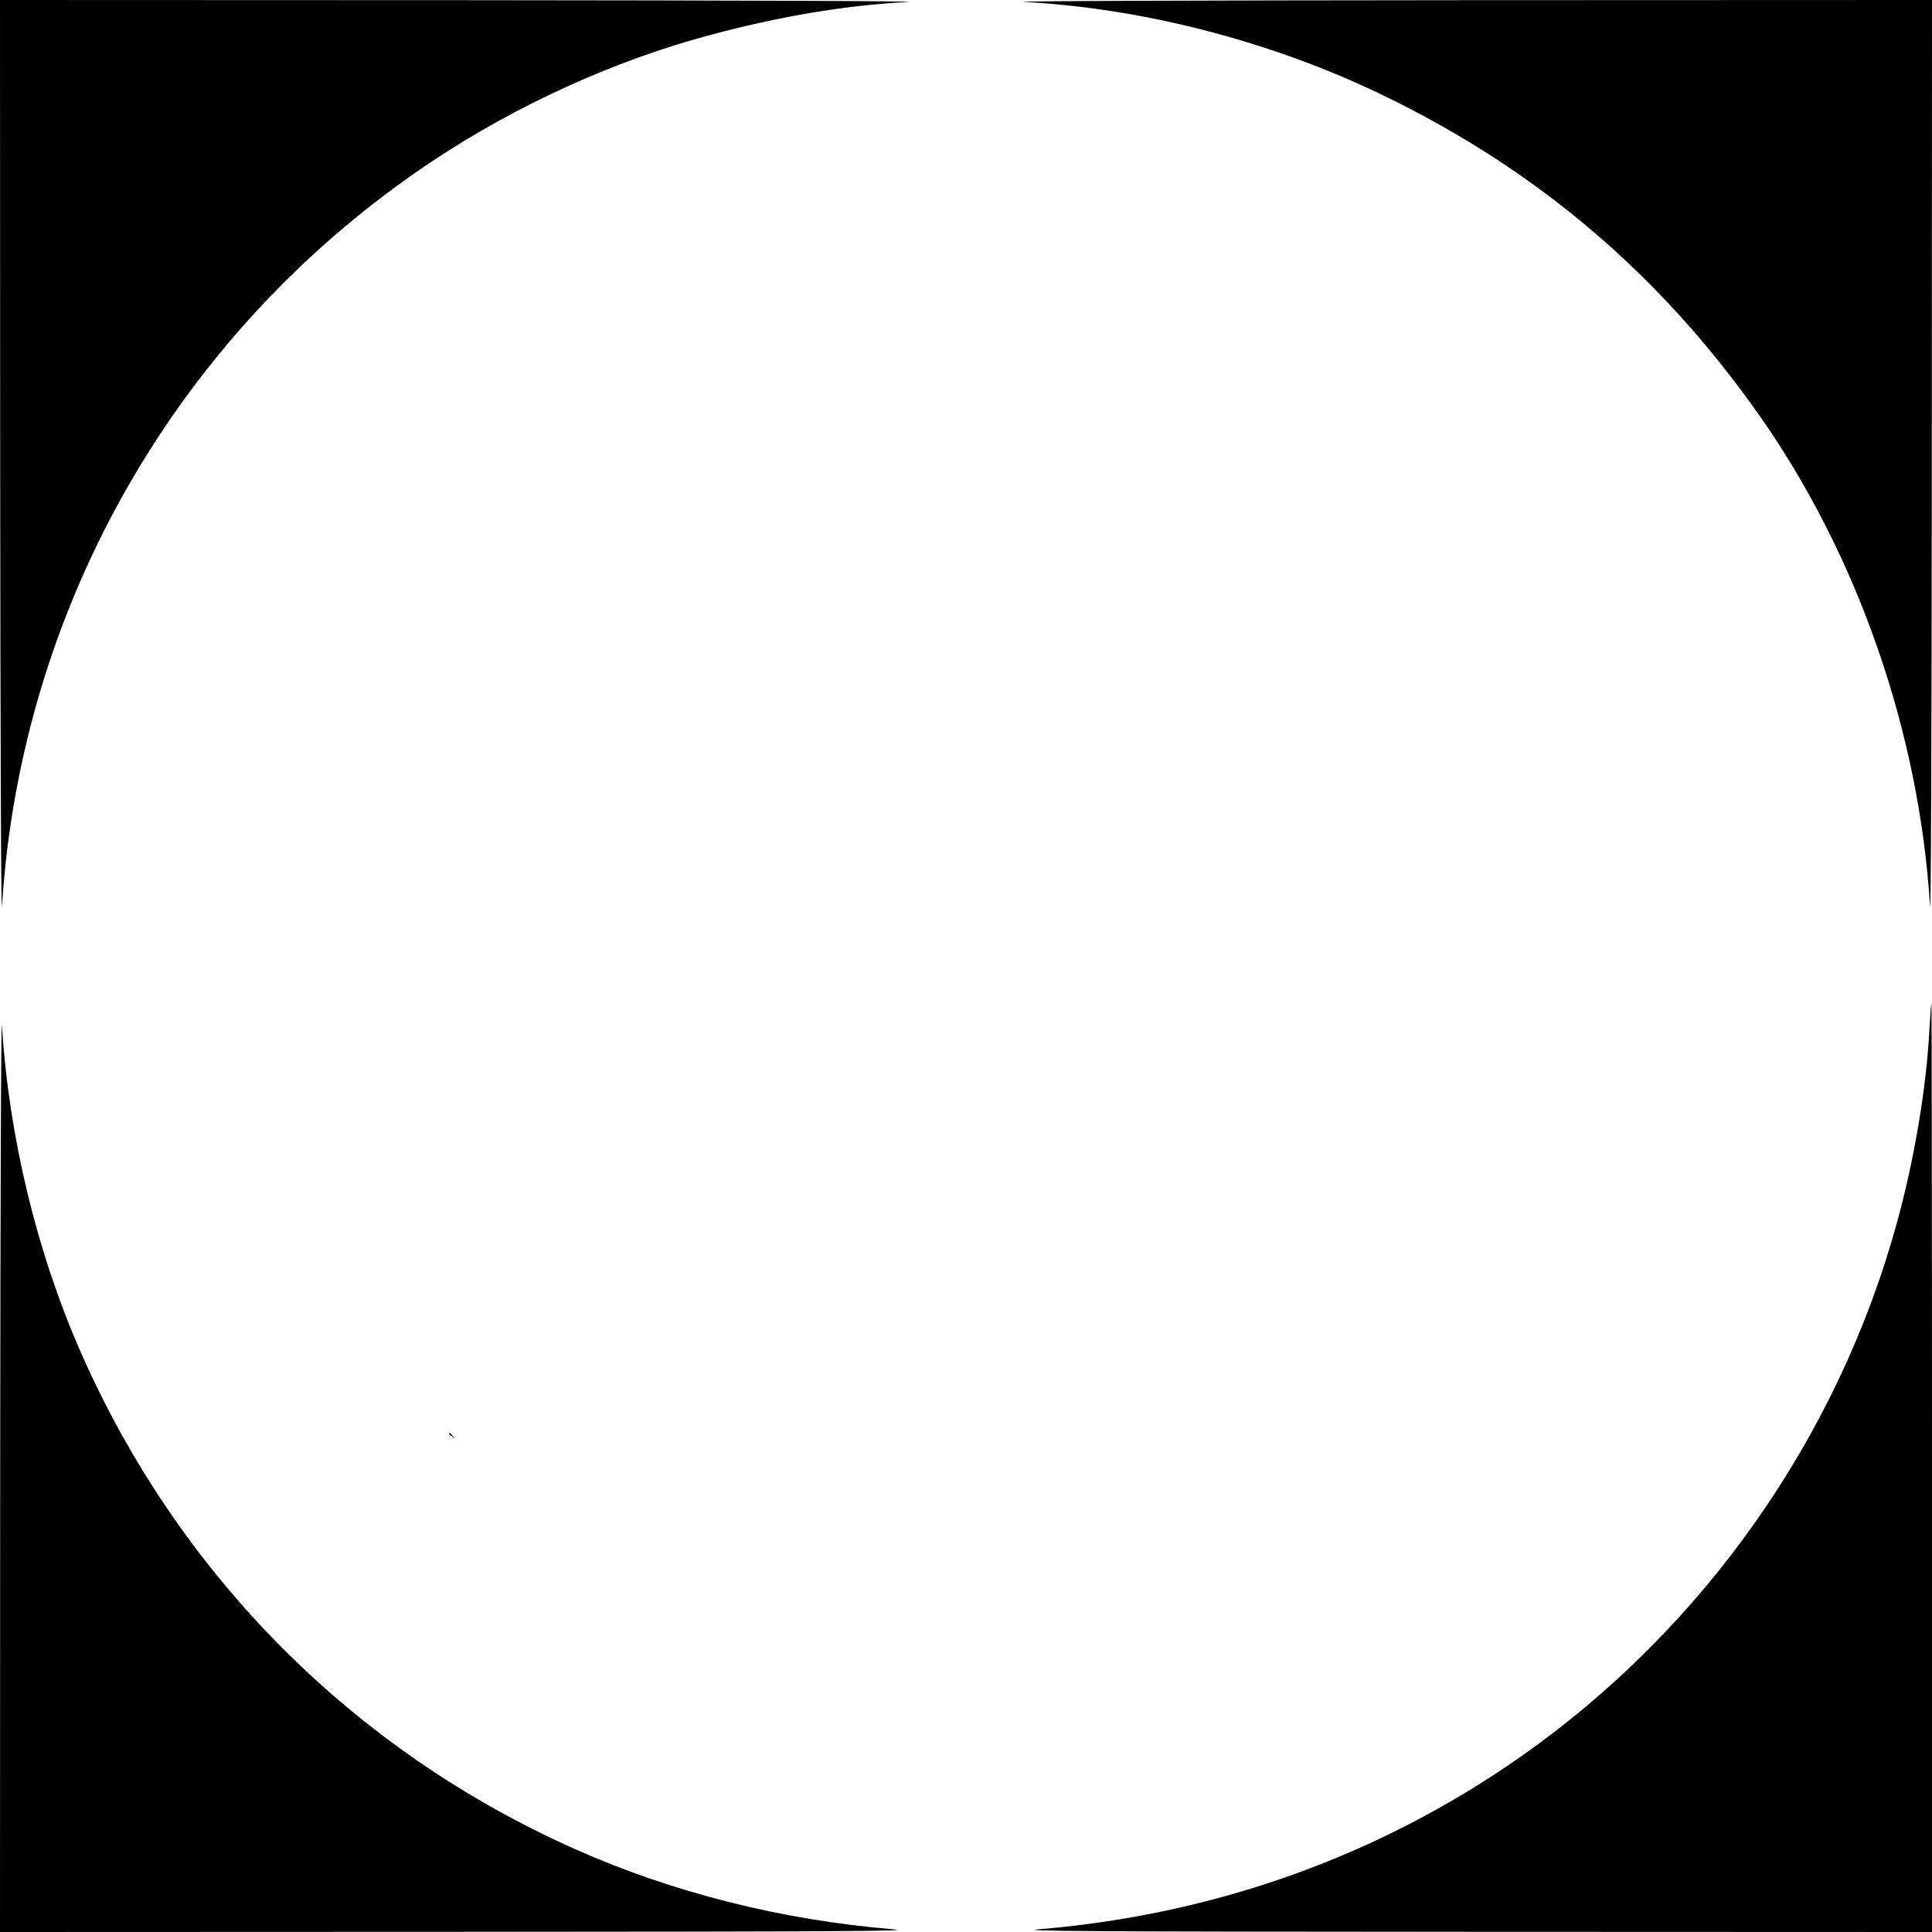
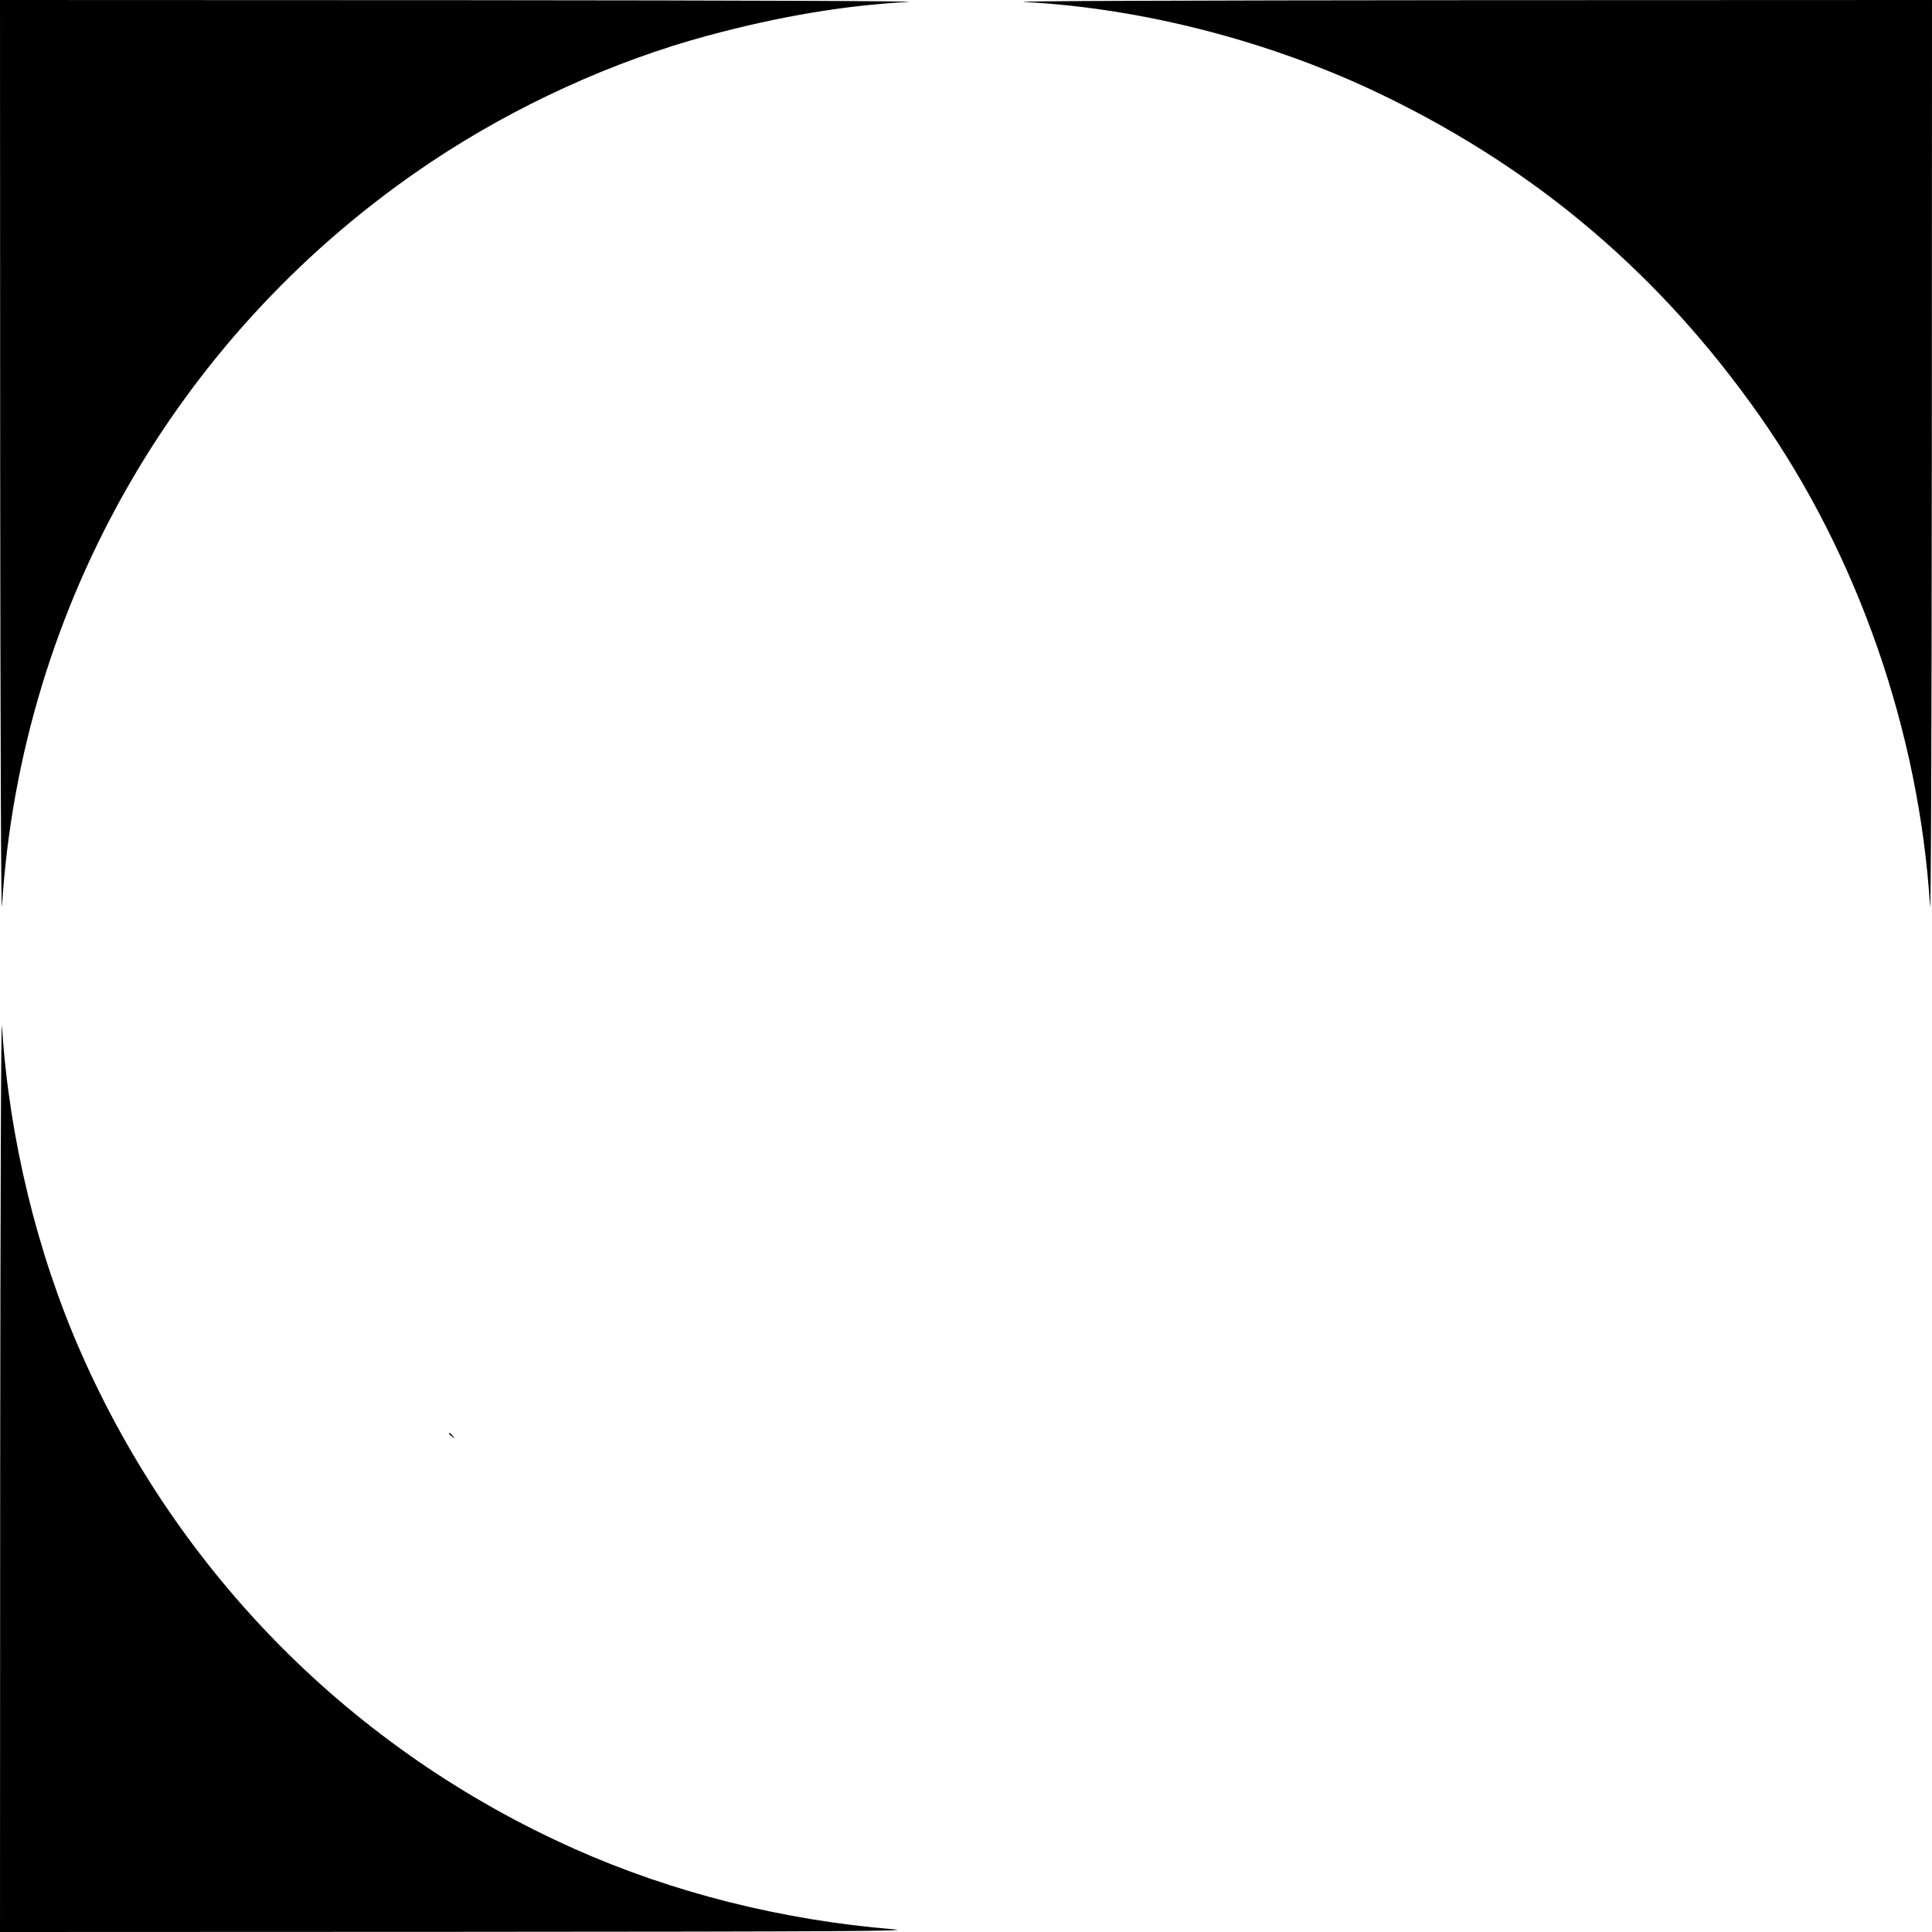
<svg xmlns="http://www.w3.org/2000/svg" version="1.0" width="1080pt" height="1080pt" viewBox="0 0 1080 1080" preserveAspectRatio="xMidYMid meet">
  <g transform="translate(0,1080) scale(0.1,-0.1)" fill="#000000" stroke="none">
    <path d="M1 8203 c1 -1469 5 -2541 10 -2468 107 1687 994 3224 2404 4163 470 313 1012 560 1542 703 401 108 764 169 1118 188 94 5 -918 9 -2457 10 l-2618 1 1 -2597z" />
    <path d="M5725 10789 c669 -35 1395 -224 2013 -525 860 -417 1546 -1002 2099 -1789 549 -782 892 -1770 952 -2740 5 -84 9 907 10 2463 l1 2602 -2617 -1 c-1540 -1 -2552 -5 -2458 -10z" />
    <path d="M1 2598 l-1 -2598 2573 1 c2136 1 2547 4 2422 14 -628 52 -1237 206 -1782 449 -1239 552 -2214 1533 -2761 2776 -246 559 -402 1204 -441 1825 -5 73 -9 -999 -10 -2467z" />
-     <path d="M10786 5053 c-16 -325 -84 -733 -182 -1088 -330 -1201 -1079 -2265 -2099 -2982 -792 -556 -1710 -886 -2700 -968 -125 -10 286 -13 2423 -14 l2572 -1 0 2595 c0 1427 -2 2595 -3 2595 -2 0 -7 -62 -11 -137z" />
    <path d="M2510 2786 c0 -2 8 -10 18 -17 15 -13 16 -12 3 4 -13 16 -21 21 -21 13z" />
  </g>
</svg>